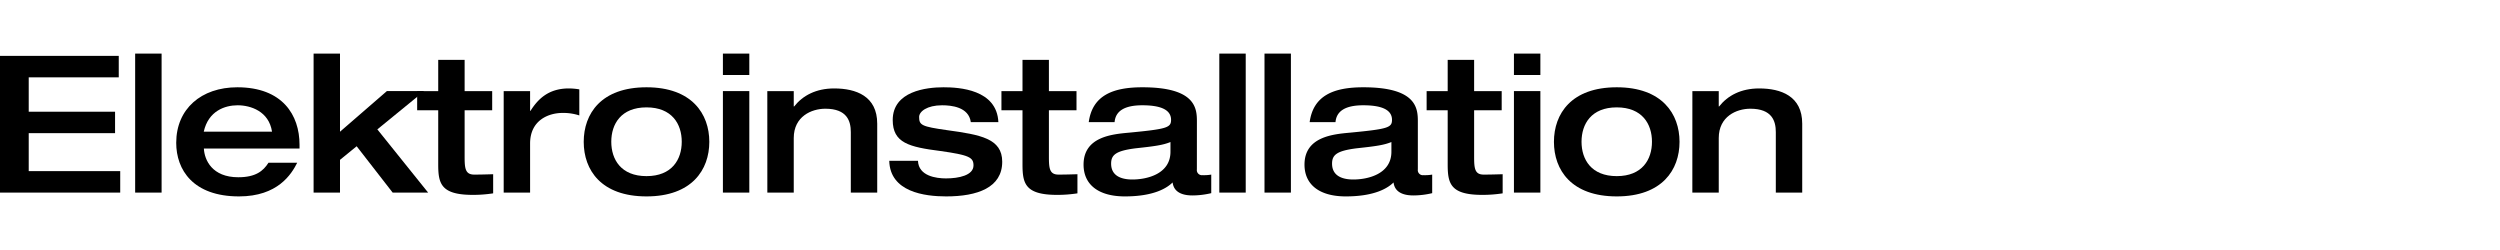
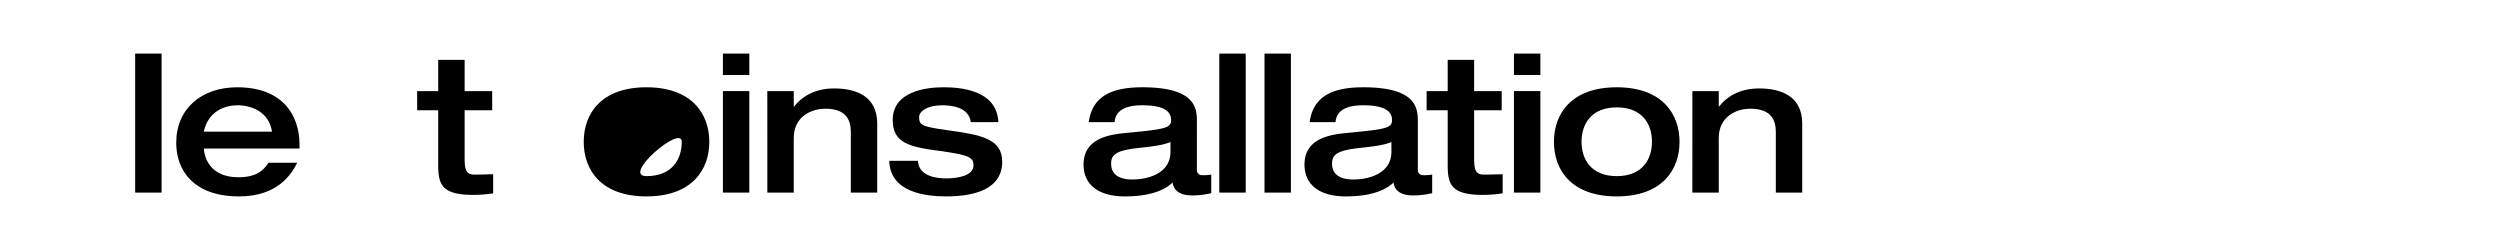
<svg xmlns="http://www.w3.org/2000/svg" viewBox="0 0 800 80">
  <defs>
    <style>.cls-1{opacity:0;}</style>
  </defs>
  <title>Navi_elektroinstallation_1</title>
  <g id="Ebene_2" data-name="Ebene 2">
    <g id="Ebene_1-2" data-name="Ebene 1">
-       <path d="M0,17.88H38v6.87H9.19v11H36.82v6.86H9.19V54.76H38.47v6.87H0Z" />
      <path d="M43.25,17.15h8.46V61.63H43.25Z" />
      <path d="M65.24,47.54c.19,3.67,2.64,9.18,11,9.18,5.58,0,8-2,9.68-4.65h9.19c-1.84,3.68-6.25,10.78-18.62,10.78-14.71,0-20.1-8.51-20.1-17.15,0-10.85,8-17.77,19.55-17.77,14.45,0,19.91,8.88,19.91,18.38v1.23Zm21.81-5.4c-1-6.55-6.86-8.45-11-8.45s-9.38,1.84-10.85,8.45Z" />
-       <path d="M100.35,17.15h8.45v25l15-13h11.95l-15,12.25L137,61.63H125.65L114.13,46.8l-5.33,4.35V61.63h-8.45Z" />
      <path d="M140.23,35.28h-6.74V29.16h6.74v-10h8.45V29.16h8.82v6.12h-8.82V50.11c0,3.74.19,5.76,3.07,5.76,2.14,0,4-.06,6.06-.12v6.12a42,42,0,0,1-6.49.49c-10.3,0-11.09-3.67-11.09-9.8Z" />
-       <path d="M161.18,29.16h8.45v6.31h.13c2.32-3.68,5.69-7.17,12.25-7.17a20.11,20.11,0,0,1,3.37.3v8.34a16.37,16.37,0,0,0-5.39-.8c-4.29,0-10.36,2.21-10.36,9.8V61.63h-8.45Z" />
-       <path d="M206.88,27.93c14.52,0,20.1,8.52,20.1,17.46s-5.58,17.46-20.1,17.46-20.09-8.45-20.09-17.46S192.36,27.93,206.88,27.93Zm0,28.43c8.15,0,11.28-5.33,11.28-11s-3.13-11-11.28-11-11.27,5.33-11.27,11S198.73,56.36,206.88,56.36Z" />
+       <path d="M206.88,27.93c14.52,0,20.1,8.52,20.1,17.46s-5.58,17.46-20.1,17.46-20.09-8.45-20.09-17.46S192.36,27.93,206.88,27.93Zm0,28.43c8.15,0,11.28-5.33,11.28-11S198.73,56.36,206.88,56.36Z" />
      <path d="M231.33,17.15h8.45V24h-8.45Zm0,12h8.45V61.63h-8.45Z" />
      <path d="M245.54,29.16H254v4.9h.13c2.75-3.49,7-5.76,12.8-5.76,7,0,13.78,2.45,13.78,11.27V61.63h-8.45V42.27c0-3.5-1.17-7.48-8.15-7.48-4.41,0-10.11,2.45-10.11,9.38V61.63h-8.45Z" />
      <path d="M293.75,51.46c.19,4.9,5.88,5.63,8.95,5.63,4.16,0,8.82-1,8.82-4.16,0-2.58-1.41-3.31-10.54-4.6-10.05-1.29-15.31-2.57-15.31-9.92,0-9.25,10.78-10.48,16.23-10.48,5,0,17.09.67,17.58,11.15h-8.82c-.67-4.9-6.31-5.39-9.19-5.39-4.84,0-7.35,2-7.35,3.74,0,2.63.8,3.06,8.94,4.22,10.66,1.47,17.65,2.64,17.65,10.11,0,8.27-7.91,11.09-17.95,11.09-6.86,0-17.95-1.41-18.2-11.39Z" />
-       <path d="M327.2,35.28h-6.74V29.16h6.74v-10h8.45V29.16h8.83v6.12h-8.83V50.11c0,3.74.19,5.76,3.07,5.76,2.14,0,4-.06,6.06-.12v6.12a41.9,41.9,0,0,1-6.49.49c-10.29,0-11.09-3.67-11.09-9.8Z" />
      <path d="M383,54.21a1.63,1.63,0,0,0,1.84,1.84,13.63,13.63,0,0,0,2.76-.18v5.94a26.38,26.38,0,0,1-6,.73c-5.51,0-6.18-2.87-6.37-4.16-1.65,1.65-5.76,4.47-15.25,4.47-8.52,0-13.24-3.8-13.24-10.17,0-8.94,9.19-9.74,14.58-10.23,12.07-1.16,13.42-1.59,13.42-4.1,0-3.68-4.29-4.66-9.19-4.66-5.63,0-8.58,1.78-8.88,5.39H348.4c1.16-8.51,7.66-11.15,17.15-11.15,17,0,17.46,6.68,17.46,10.91Zm-8.45-8.76c-2.45,1-5.09,1.35-11.09,2-6.37.8-7.9,2.09-7.9,4.91,0,4.28,3.85,5.08,6.8,5.08,4.59,0,12.19-1.71,12.19-8.88Z" />
      <path d="M390.18,17.15h8.45V61.63h-8.45Z" />
      <path d="M404.64,17.15h8.45V61.63h-8.45Z" />
      <path d="M453.71,54.21a1.62,1.62,0,0,0,1.84,1.84,13.53,13.53,0,0,0,2.75-.18v5.94a26.2,26.2,0,0,1-6,.73c-5.51,0-6.19-2.87-6.37-4.16-1.66,1.65-5.76,4.47-15.26,4.47-8.51,0-13.23-3.8-13.23-10.17,0-8.94,9.19-9.74,14.58-10.23,12.07-1.16,13.42-1.59,13.42-4.1,0-3.68-4.29-4.66-9.19-4.66-5.64,0-8.58,1.78-8.89,5.39h-8.27c1.17-8.51,7.66-11.15,17.16-11.15,17,0,17.46,6.68,17.46,10.91Zm-8.46-8.76c-2.45,1-5.08,1.35-11.08,2-6.38.8-7.91,2.09-7.91,4.91,0,4.28,3.86,5.08,6.8,5.08,4.6,0,12.19-1.71,12.19-8.88Z" />
      <path d="M463.26,35.28h-6.74V29.16h6.74v-10h8.46V29.16h8.82v6.12h-8.82V50.11c0,3.74.18,5.76,3.06,5.76,2.14,0,4-.06,6.07-.12v6.12a42,42,0,0,1-6.5.49c-10.29,0-11.09-3.67-11.09-9.8Z" />
      <path d="M484.46,17.15h8.46V24h-8.46Zm0,12h8.46V61.63h-8.46Z" />
      <path d="M517.36,27.93c14.52,0,20.09,8.52,20.09,17.46s-5.57,17.46-20.09,17.46-20.1-8.45-20.1-17.46S502.84,27.93,517.36,27.93Zm0,28.43c8.15,0,11.27-5.33,11.27-11s-3.12-11-11.27-11-11.27,5.33-11.27,11S509.21,56.36,517.36,56.36Z" />
      <path d="M541.56,29.16H550v4.9h.12c2.76-3.49,7-5.76,12.81-5.76,7,0,13.78,2.45,13.78,11.27V61.63h-8.45V42.27c0-3.5-1.17-7.48-8.15-7.48-4.41,0-10.11,2.45-10.11,9.38V61.63h-8.45Z" />
      <rect class="cls-1" width="800" height="80" />
    </g>
  </g>
</svg>